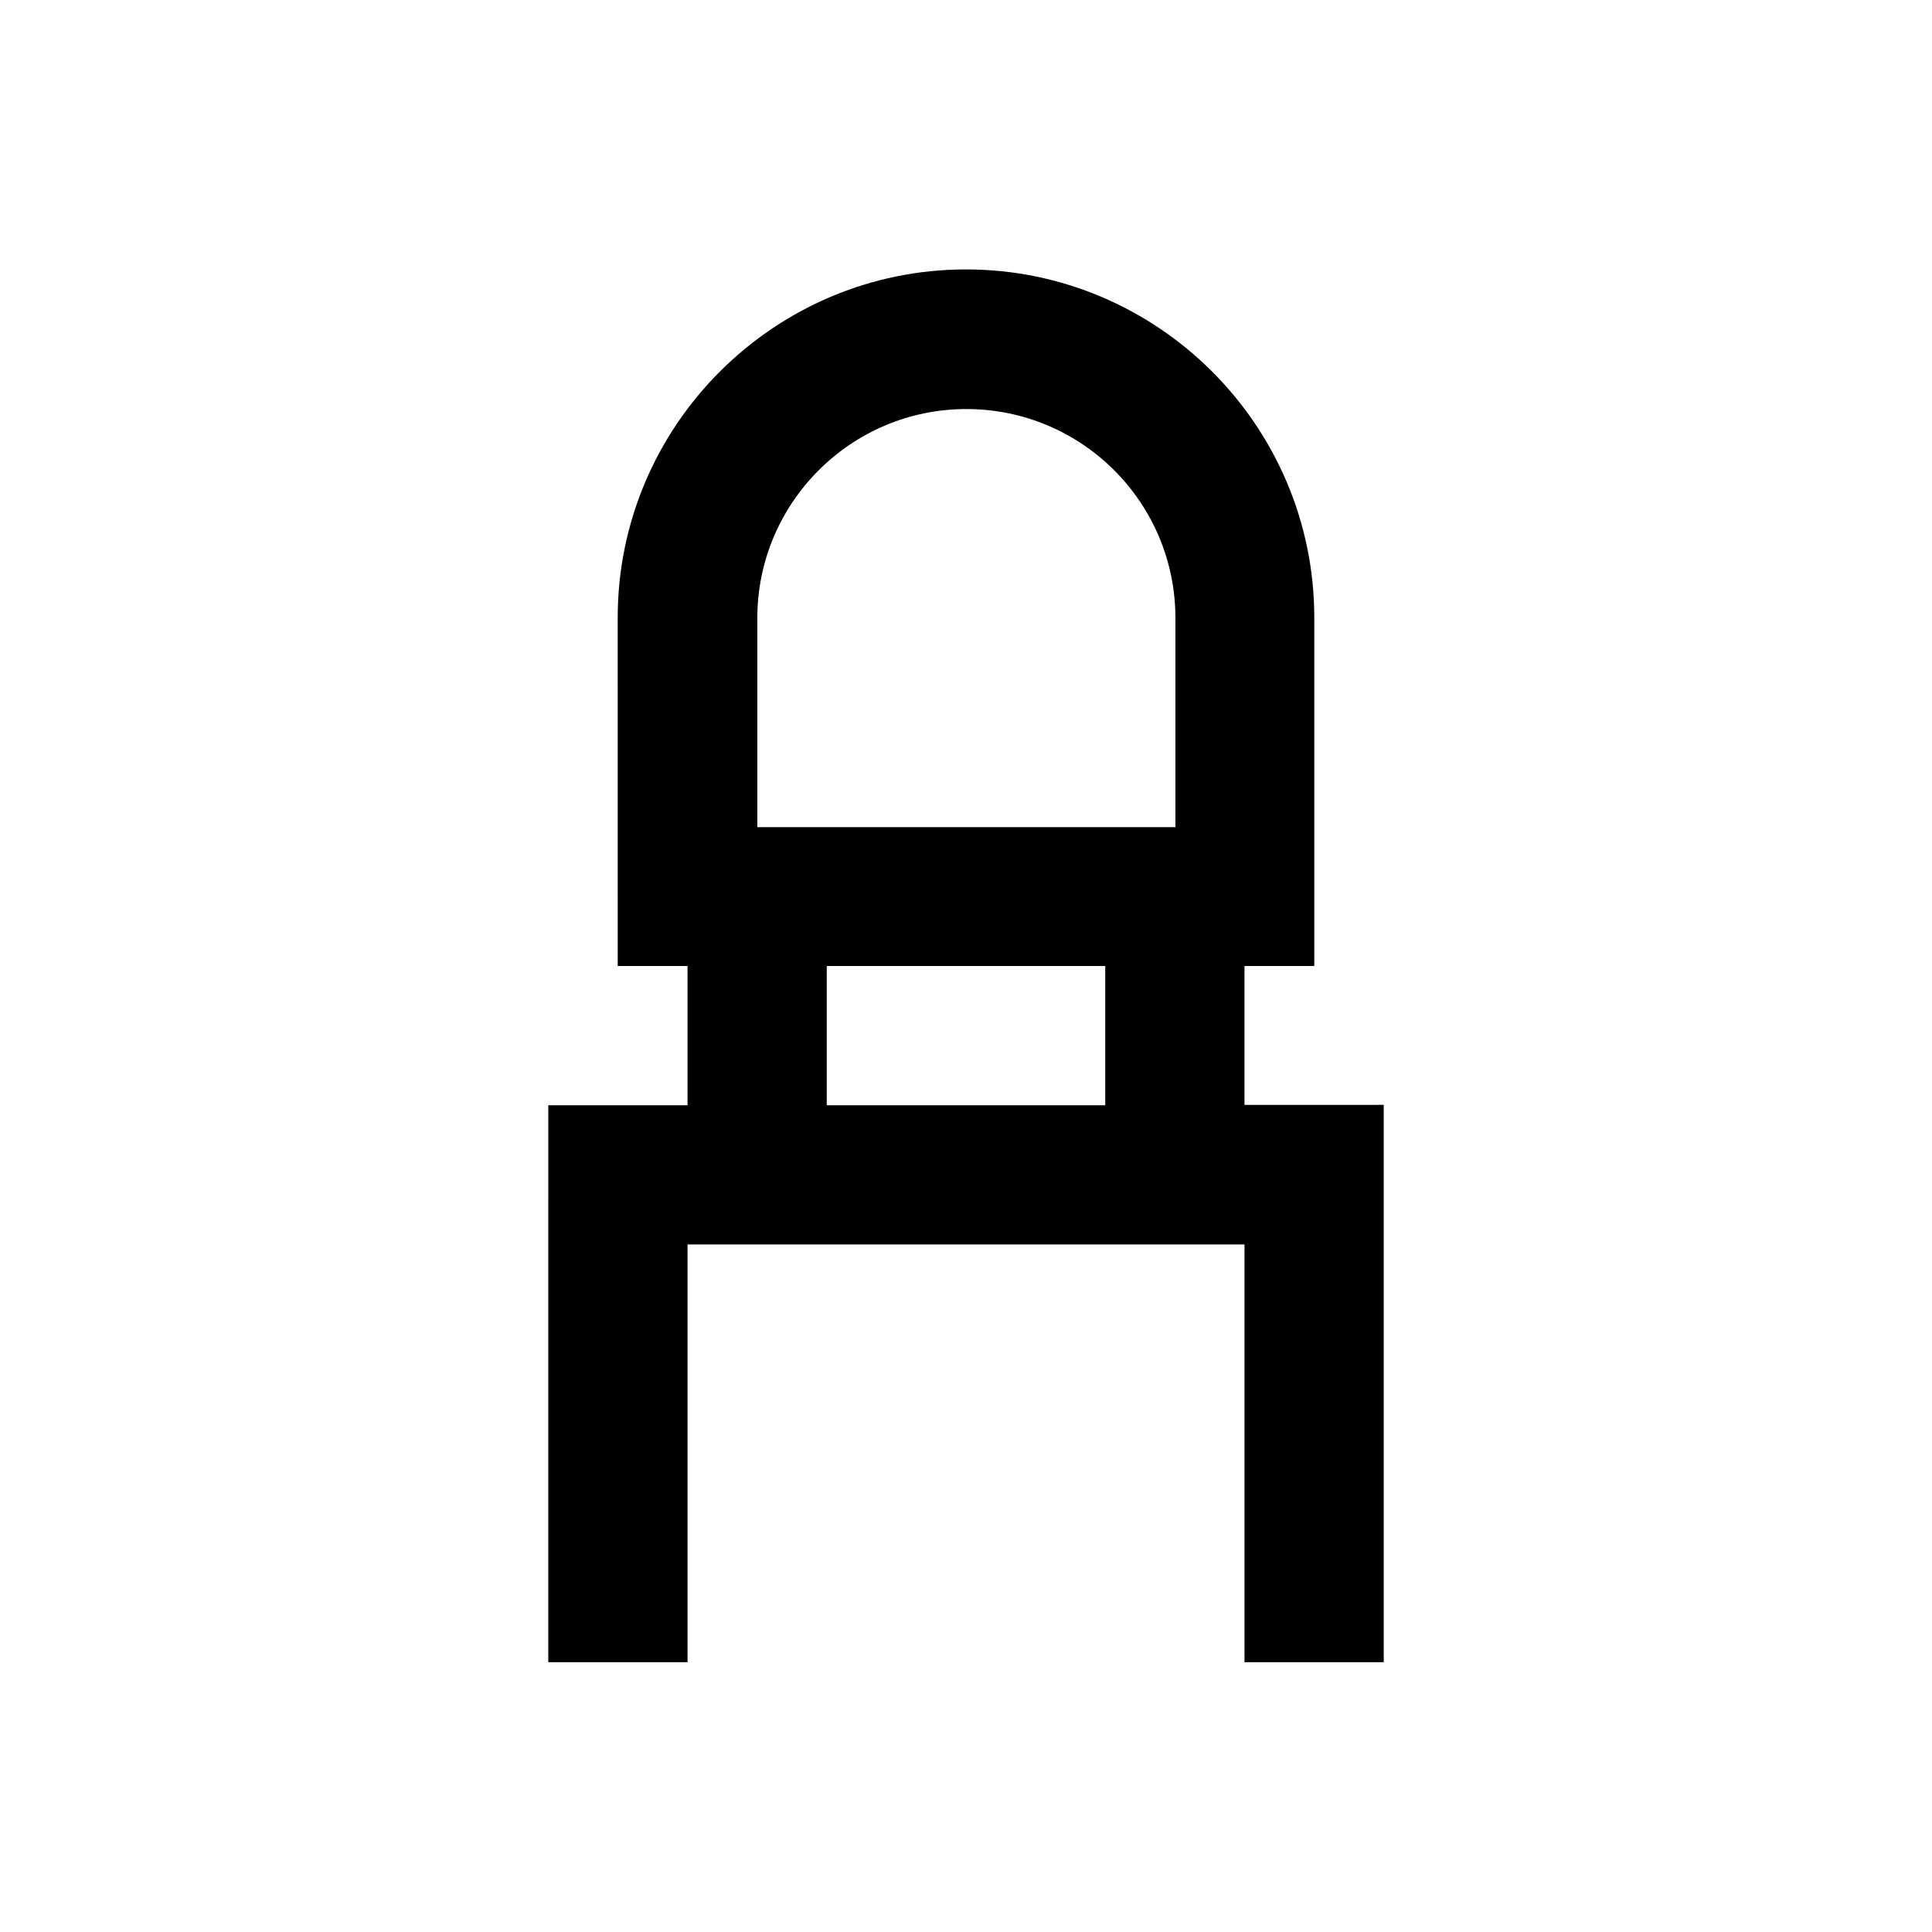
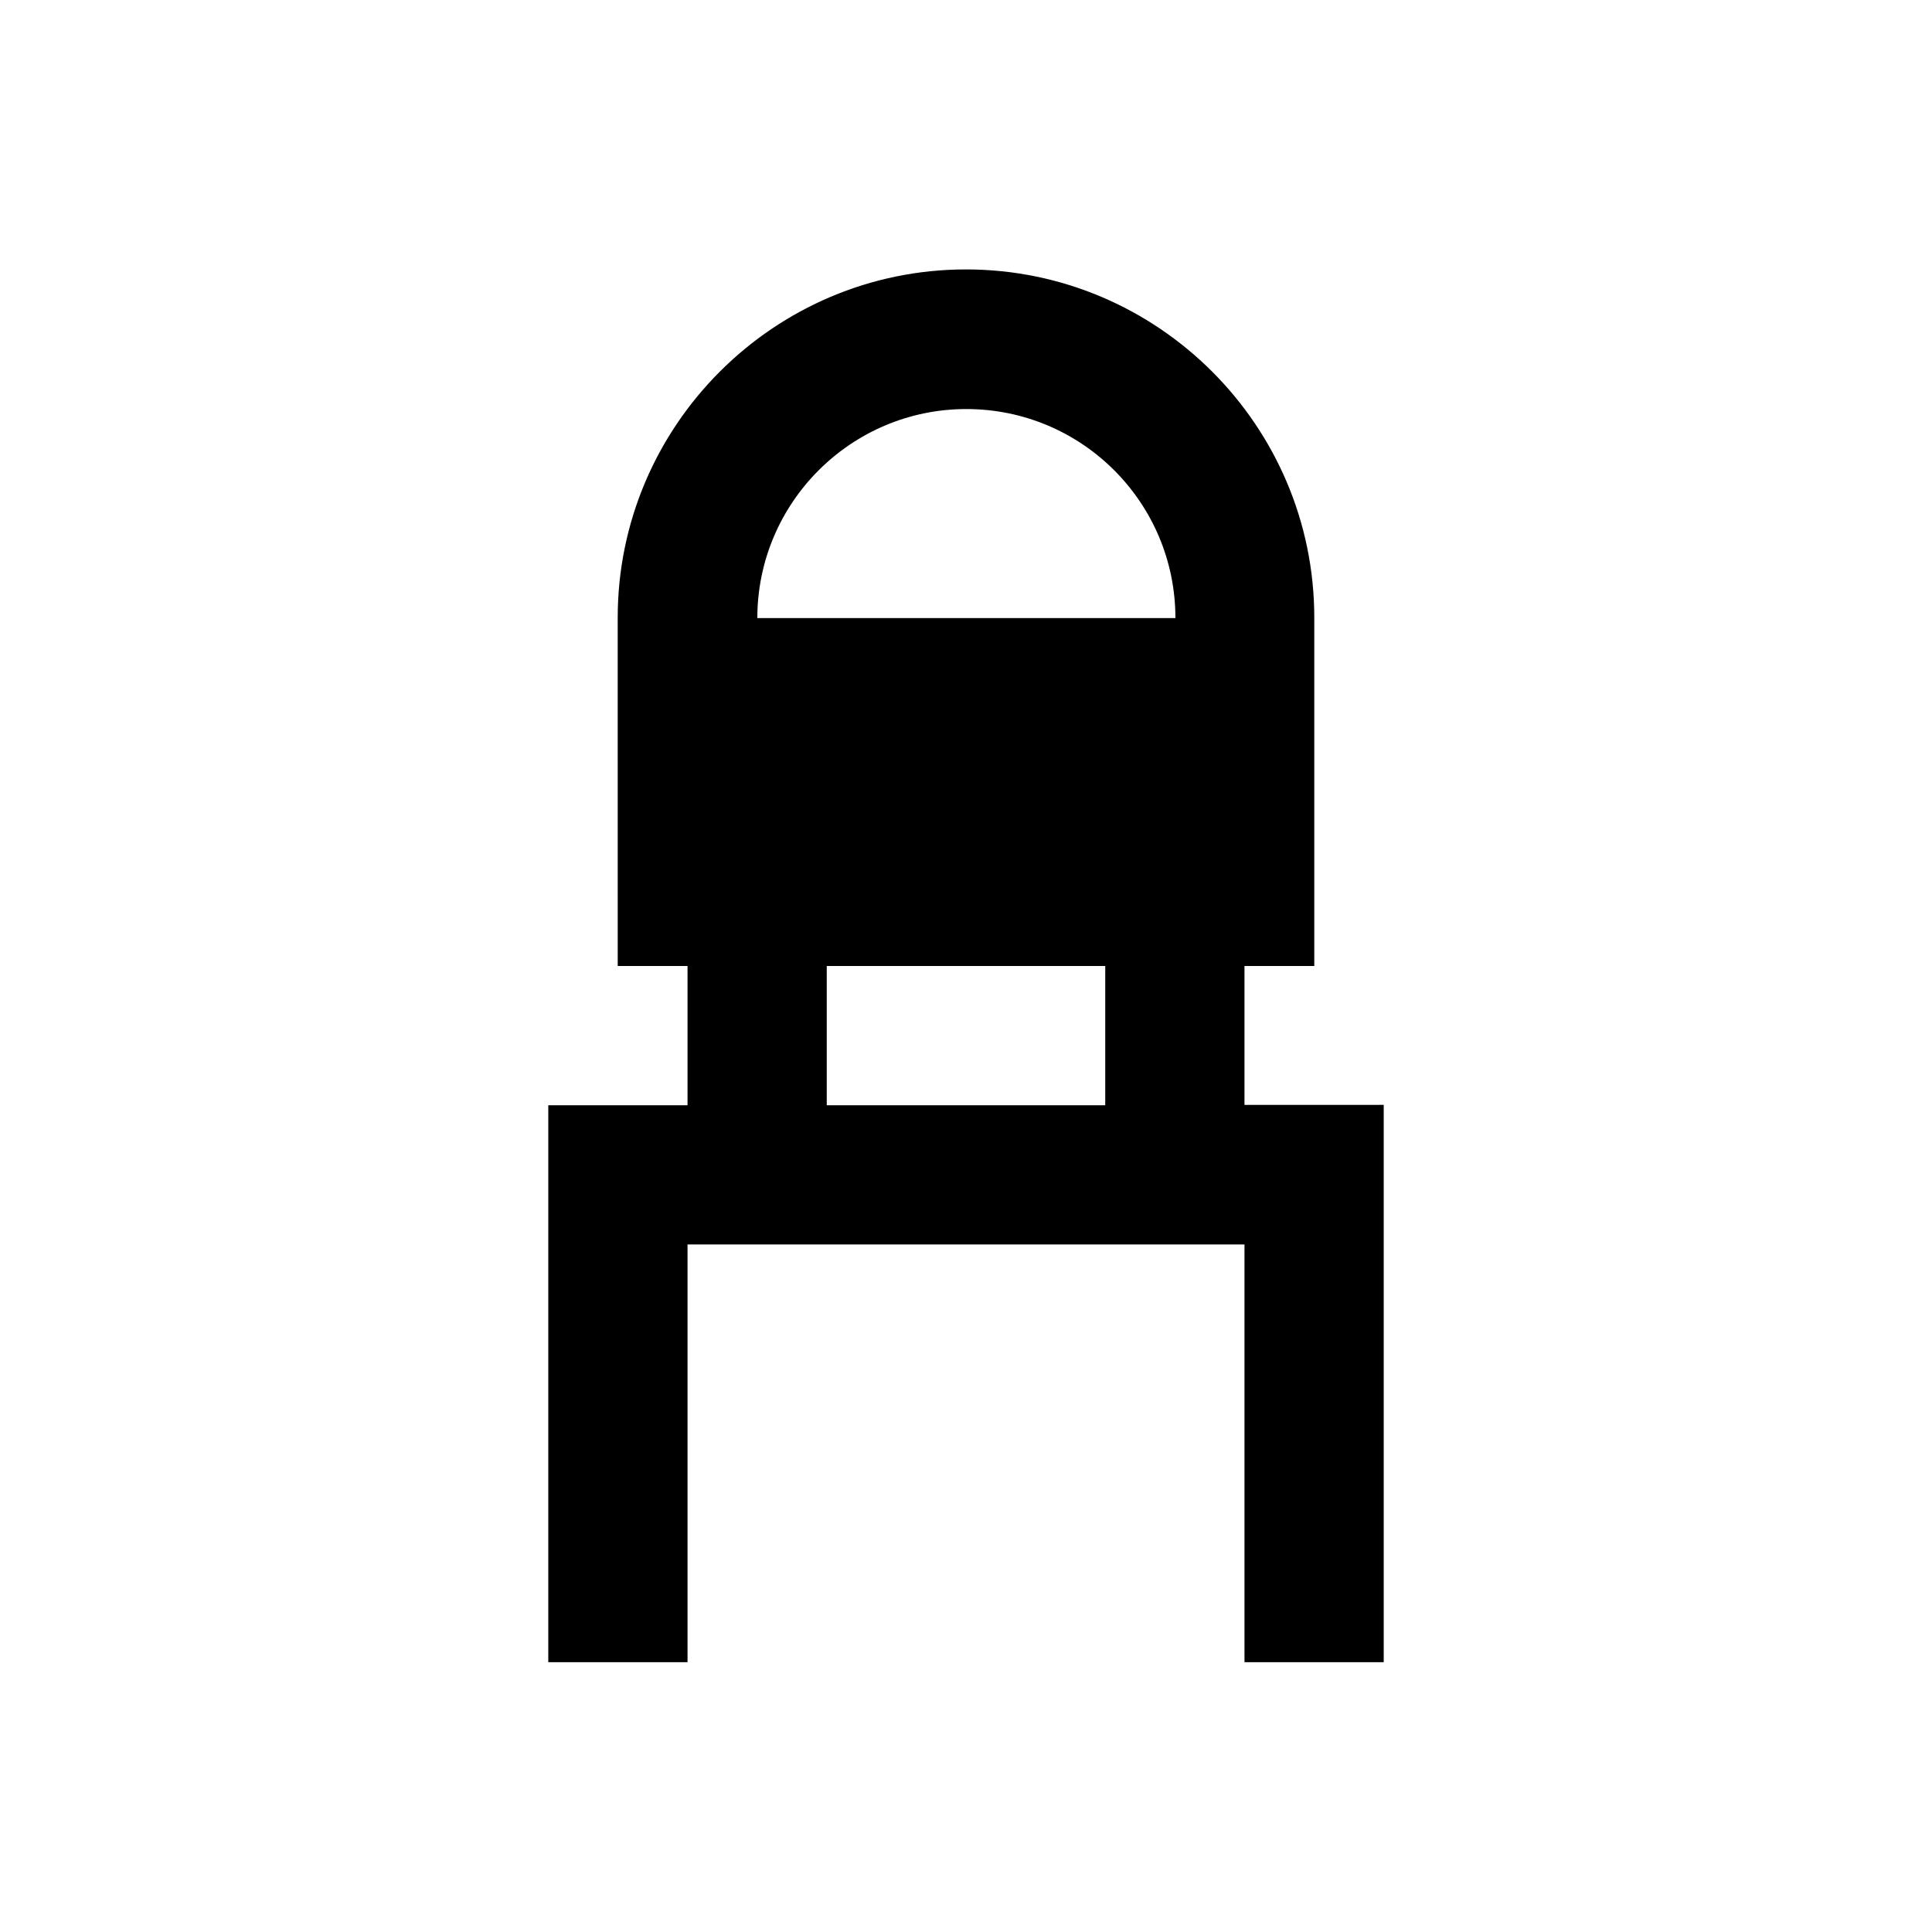
<svg xmlns="http://www.w3.org/2000/svg" fill="#000000" width="800px" height="800px" version="1.1" viewBox="144 144 512 512">
-   <path d="m473.8 436.9v-36.898h18.5v-92.301c0-50.871-41.426-92.301-92.301-92.301-50.871 0-92.301 41.426-92.301 92.301l0.004 92.301h18.5v36.898h-36.898v18.5l-0.004 18.398v110.7l36.902 0.004v-110.7h147.6v110.7h36.898v-147.7l-36.902 0.004zm-129.1-129.1c0-30.504 24.797-55.398 55.398-55.398 30.602 0 55.398 24.797 55.398 55.398v55.398h-110.8zm18.398 92.203h73.801v36.898h-73.801z" />
+   <path d="m473.8 436.9v-36.898h18.5v-92.301c0-50.871-41.426-92.301-92.301-92.301-50.871 0-92.301 41.426-92.301 92.301l0.004 92.301h18.5v36.898h-36.898v18.5l-0.004 18.398v110.7l36.902 0.004v-110.7h147.6v110.7h36.898v-147.7l-36.902 0.004zm-129.1-129.1c0-30.504 24.797-55.398 55.398-55.398 30.602 0 55.398 24.797 55.398 55.398h-110.8zm18.398 92.203h73.801v36.898h-73.801z" />
</svg>